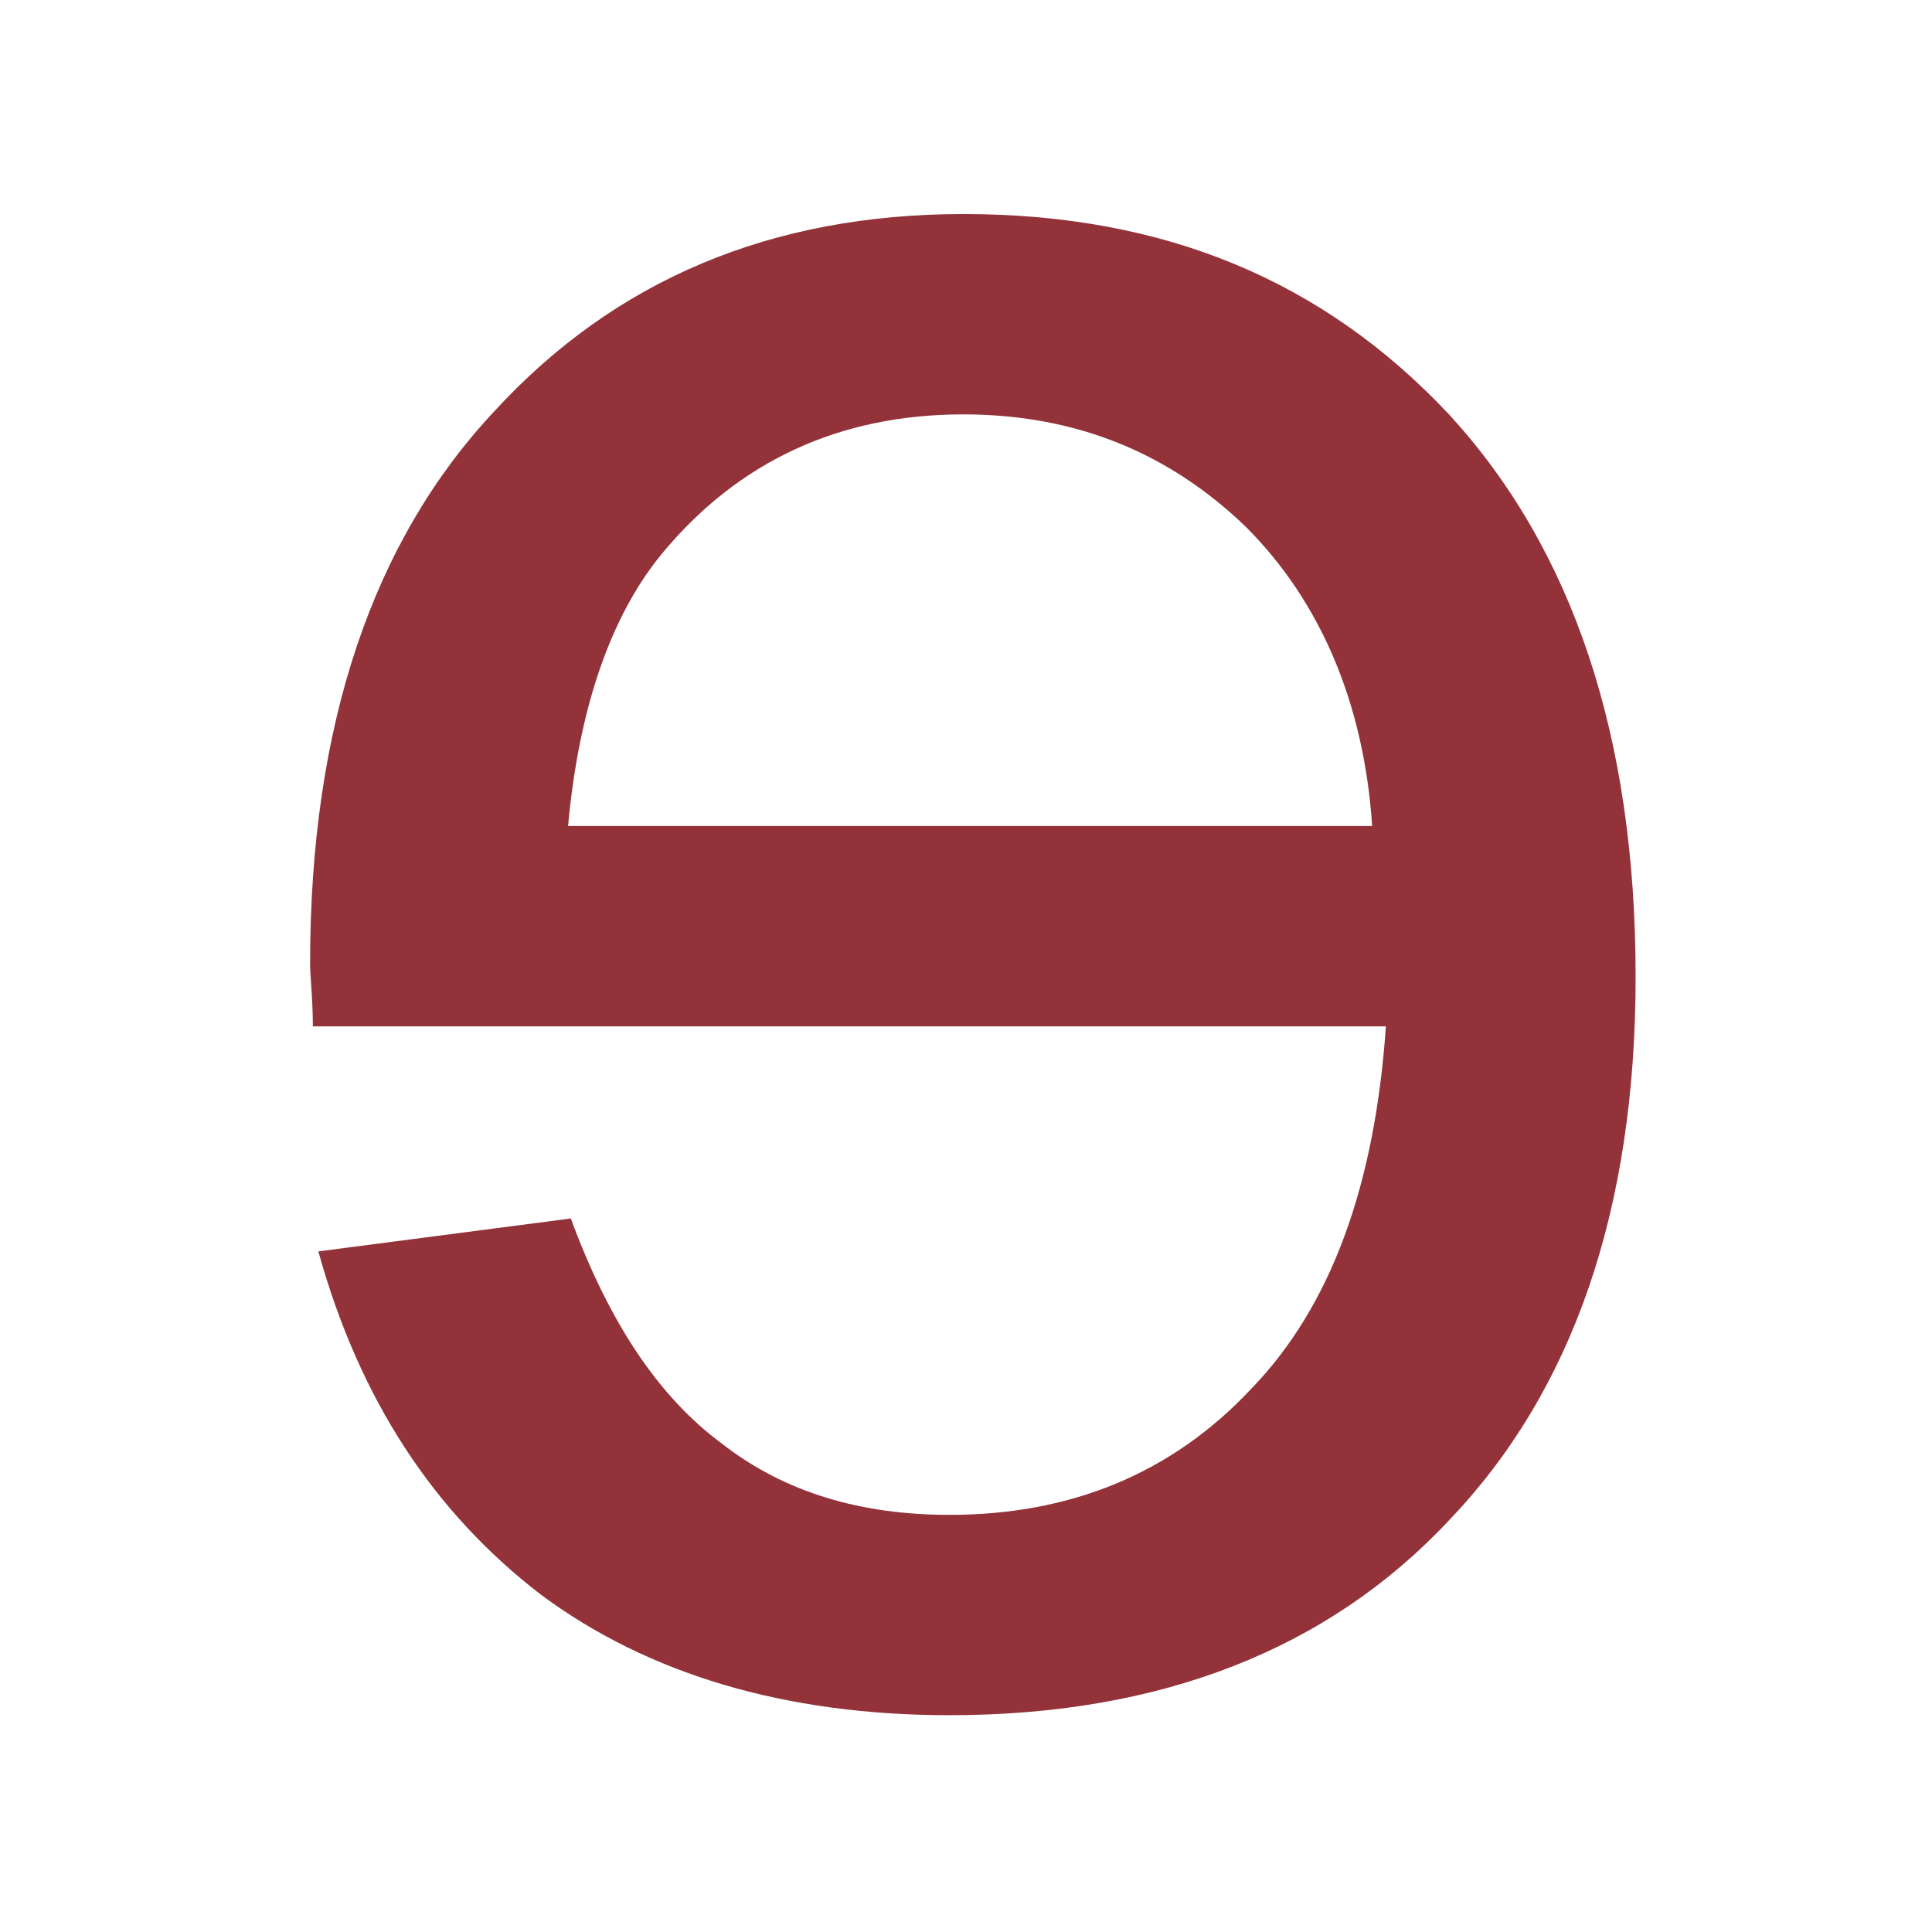
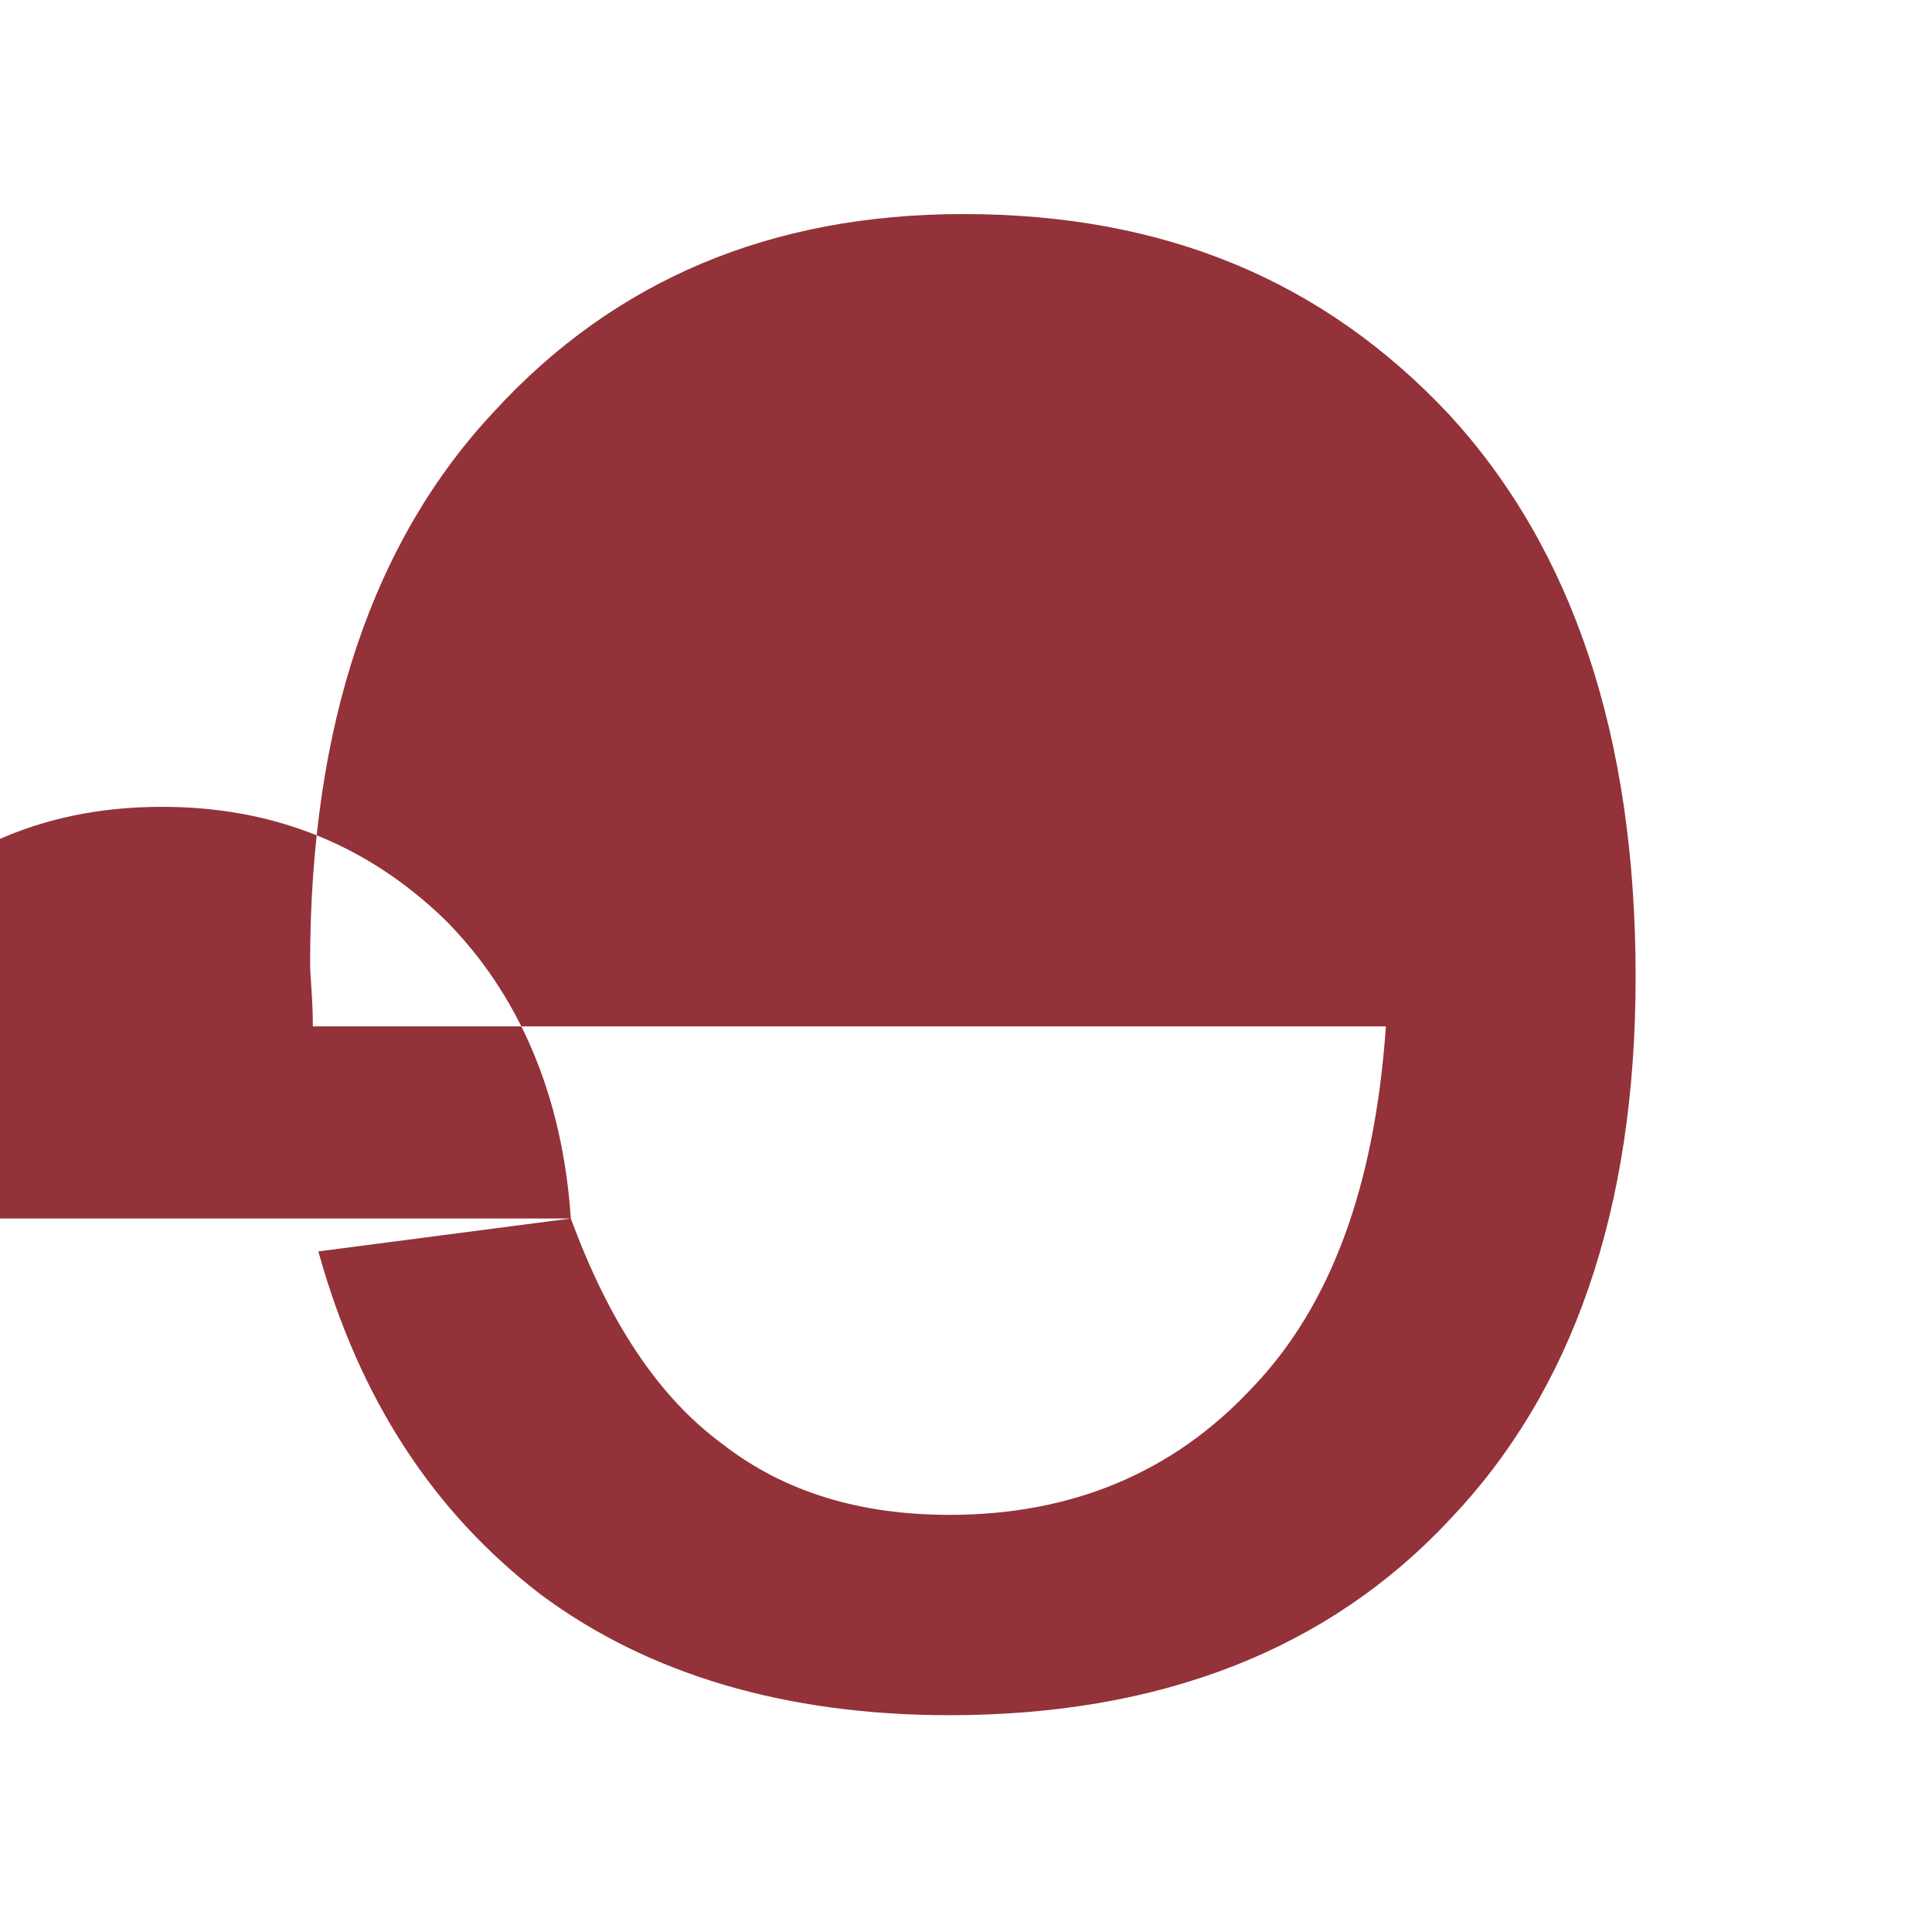
<svg xmlns="http://www.w3.org/2000/svg" xml:space="preserve" width="1171px" height="1171px" version="1.1" style="shape-rendering:geometricPrecision; text-rendering:geometricPrecision; image-rendering:optimizeQuality; fill-rule:evenodd; clip-rule:evenodd" viewBox="0 0 704 704">
  <defs>
    <style type="text/css">
   
    .fil1 {fill:none}
    .fil0 {fill:#933239;fill-rule:nonzero}
   
  </style>
  </defs>
  <g id="Layer_x0020_1">
    <g id="_2221027652976">
-       <path class="fil0" d="M208 444l-92 12c15,54 42,95 81,125 39,29 89,44 149,44 77,0 138,-24 182,-71 45,-47 68,-113 68,-198 0,-88 -23,-156 -68,-205 -46,-49 -104,-73 -177,-73 -70,0 -127,24 -171,72 -44,47 -67,114 -67,201 0,5 1,13 1,23l391 0c-4,58 -20,102 -49,132 -29,31 -66,46 -110,46 -32,0 -60,-8 -83,-26 -23,-17 -41,-44 -55,-82zm292 -143l-293 0c4,-44 16,-77 34,-99 28,-34 65,-51 110,-51 41,0 75,14 103,41 27,27 43,64 46,109z" />
-       <rect class="fil1" width="704" height="704" />
+       <path class="fil0" d="M208 444l-92 12c15,54 42,95 81,125 39,29 89,44 149,44 77,0 138,-24 182,-71 45,-47 68,-113 68,-198 0,-88 -23,-156 -68,-205 -46,-49 -104,-73 -177,-73 -70,0 -127,24 -171,72 -44,47 -67,114 -67,201 0,5 1,13 1,23l391 0c-4,58 -20,102 -49,132 -29,31 -66,46 -110,46 -32,0 -60,-8 -83,-26 -23,-17 -41,-44 -55,-82zl-293 0c4,-44 16,-77 34,-99 28,-34 65,-51 110,-51 41,0 75,14 103,41 27,27 43,64 46,109z" />
    </g>
  </g>
</svg>